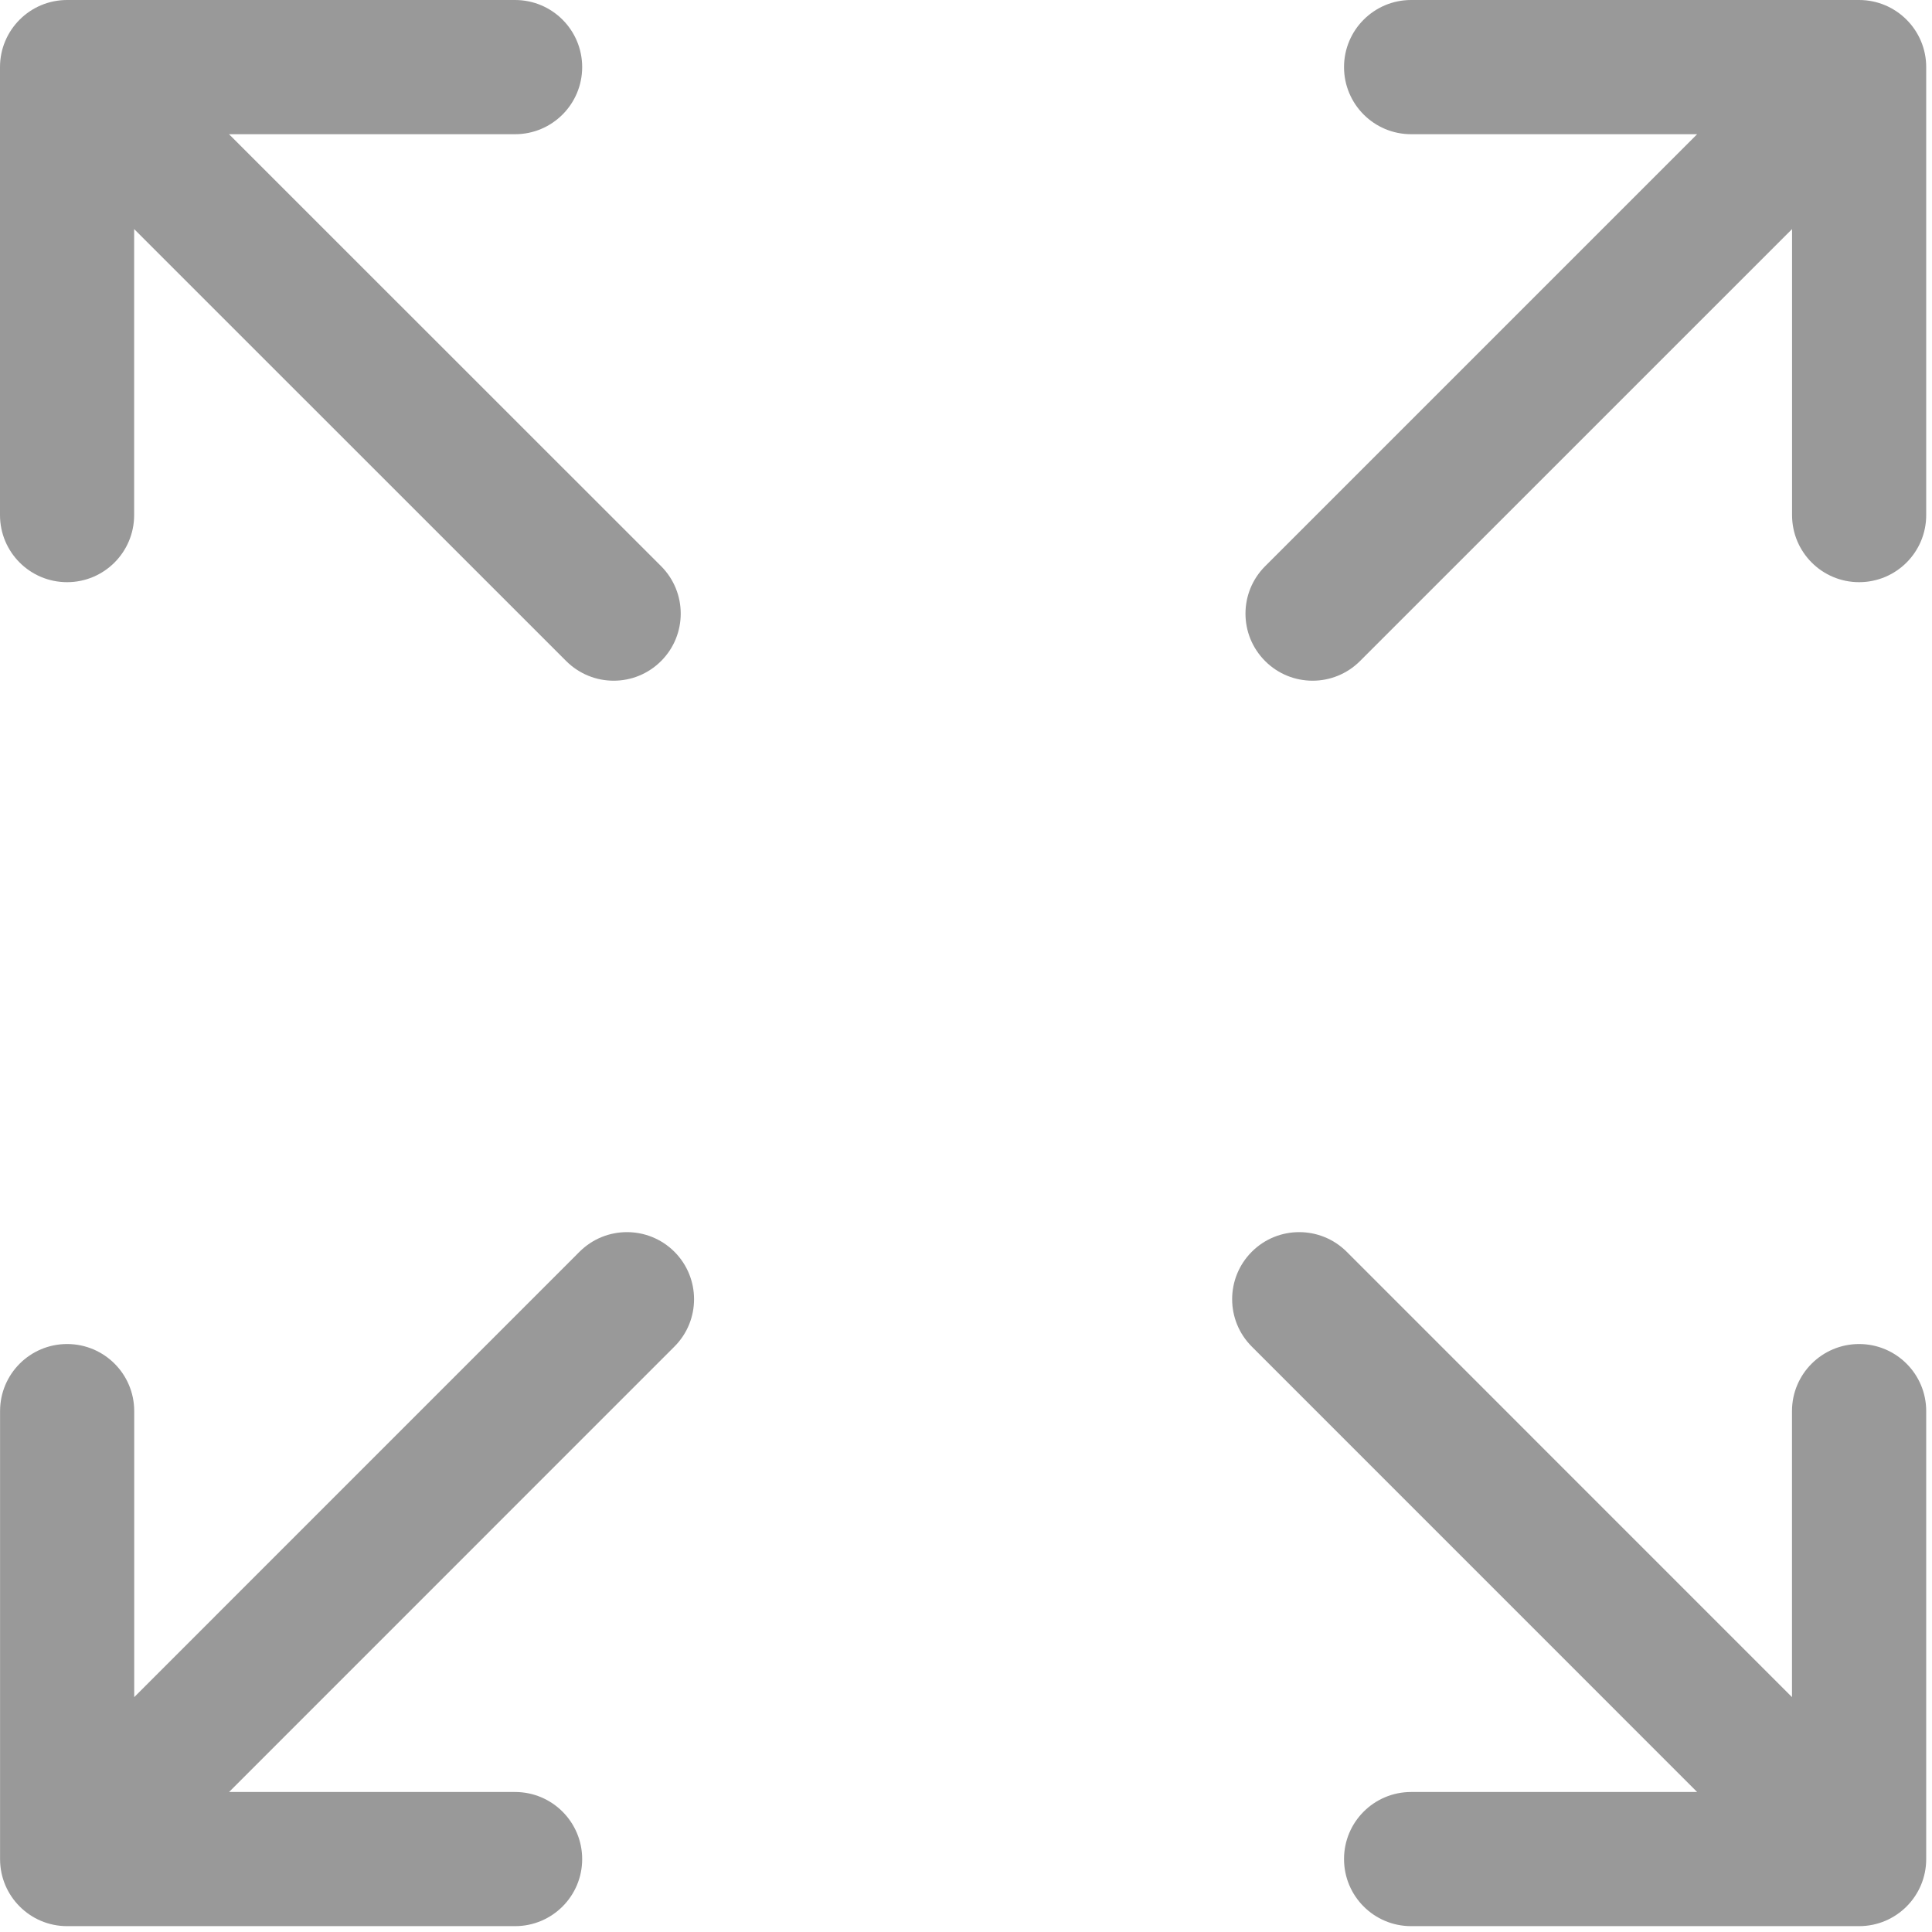
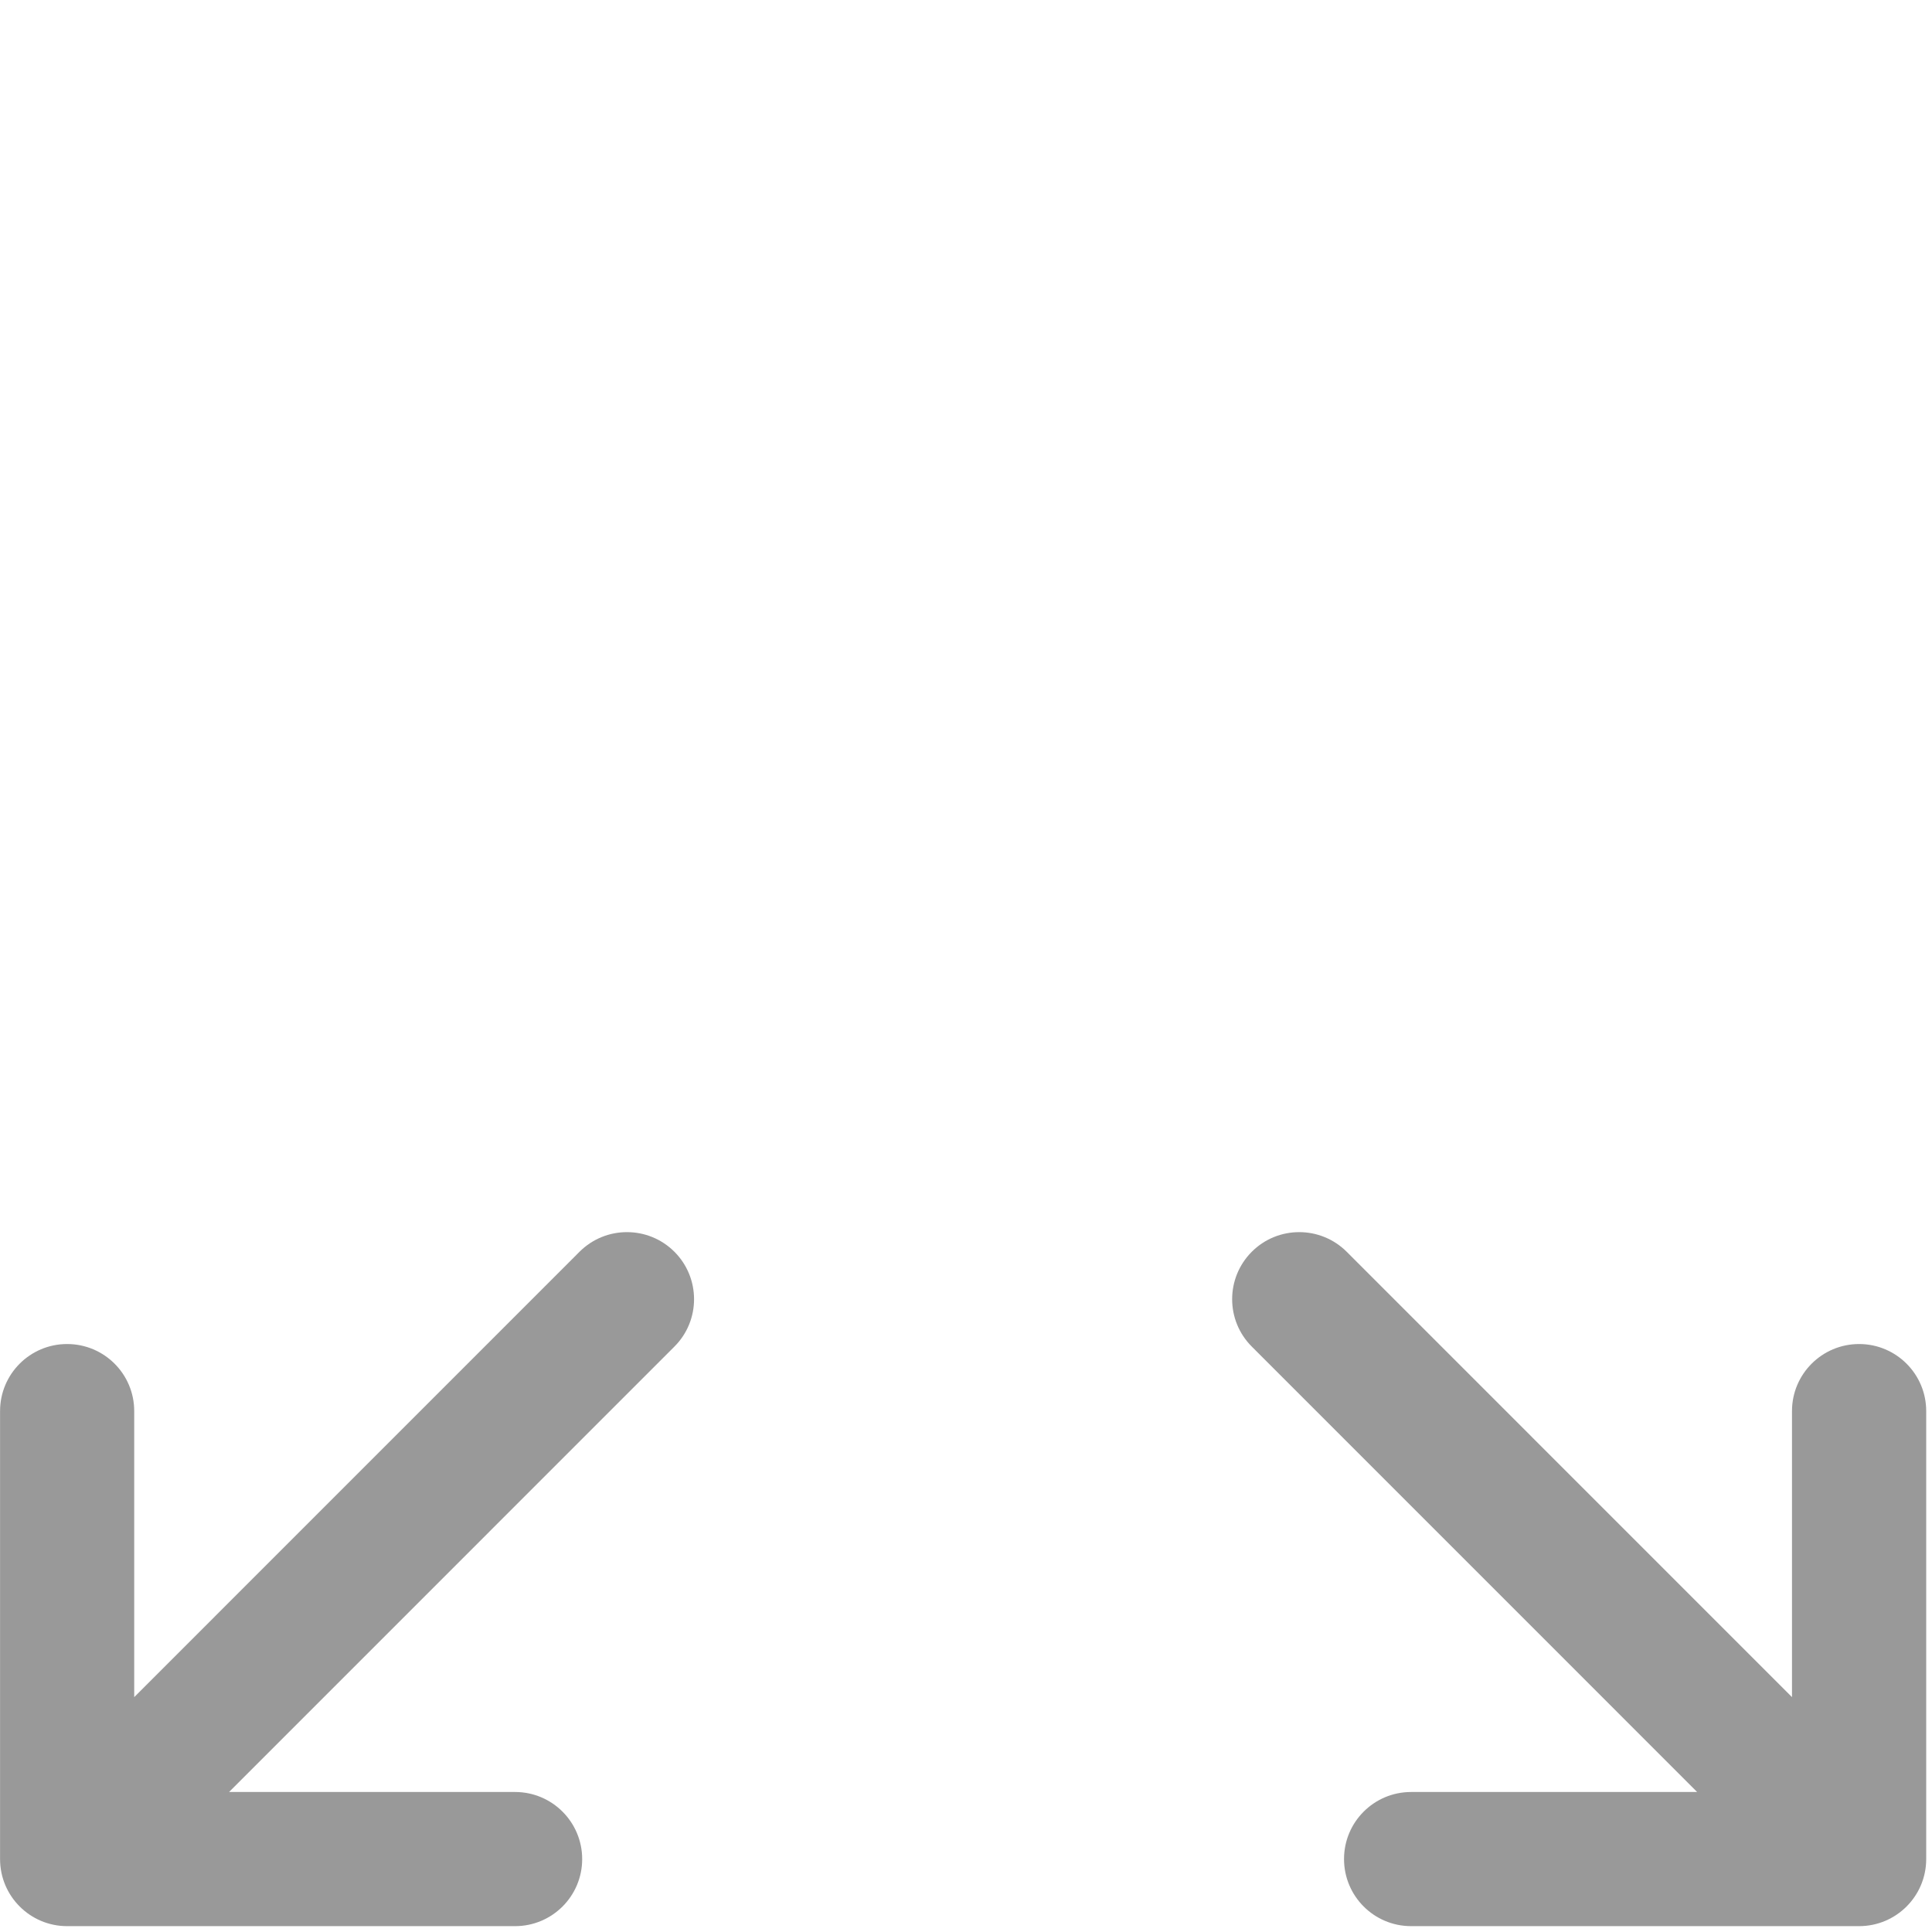
<svg xmlns="http://www.w3.org/2000/svg" width="30px" height="30px" viewBox="0 0 30 30" version="1.1">
  <title>full-size</title>
  <desc>Created with Sketch.</desc>
  <defs />
  <g id="Page-1" stroke="none" stroke-width="1" fill="none" fill-rule="evenodd">
    <g id="ev1" transform="translate(-1368, -105)" fill="#999999" fill-rule="nonzero">
      <g id="full-size" transform="translate(1368, 105)">
-         <path d="M1.042,9.04 C1.617,9.04 2.083,8.574 2.083,7.998 L2.083,3.557 L8.792,10.265 C8.996,10.468 9.262,10.57 9.529,10.57 C9.796,10.57 10.062,10.468 10.266,10.264 C10.672,9.858 10.672,9.198 10.265,8.791 L3.556,2.084 L7.998,2.084 C8.574,2.084 9.04,1.617 9.04,1.042 C9.04,0.467 8.574,0 7.998,0 L1.042,0 C0.466,0 0,0.467 0,1.042 L0,7.998 C0,8.574 0.466,9.04 1.042,9.04 Z" id="Shape" />
        <path d="M28.868,20.87 C28.293,20.87 27.826,21.336 27.826,21.911 L27.826,26.353 L20.911,19.437 C20.504,19.031 19.844,19.031 19.438,19.437 C19.031,19.844 19.031,20.504 19.438,20.91 L26.353,27.826 L21.912,27.826 C21.336,27.826 20.87,28.292 20.87,28.867 C20.87,29.443 21.336,29.909 21.912,29.909 L28.868,29.909 C29.444,29.909 29.91,29.443 29.91,28.867 L29.91,21.911 C29.91,21.336 29.443,20.87 28.868,20.87 Z" id="Shape" />
        <path d="M8.999,19.437 L2.084,26.353 L2.084,21.911 C2.084,21.336 1.618,20.87 1.042,20.87 C0.467,20.87 0.001,21.336 0.001,21.911 L0.001,28.868 C0.001,29.443 0.467,29.909 1.042,29.909 L7.998,29.909 C8.574,29.909 9.04,29.443 9.04,28.868 C9.04,28.293 8.574,27.826 7.998,27.826 L3.557,27.826 L10.472,20.91 C10.879,20.504 10.879,19.844 10.472,19.437 C10.065,19.031 9.406,19.031 8.999,19.437 Z" id="Shape" />
-         <path d="M28.868,0 L21.912,0 C21.336,0 20.87,0.467 20.87,1.042 C20.87,1.617 21.336,2.084 21.912,2.084 L26.353,2.084 L19.645,8.792 C19.238,9.199 19.238,9.858 19.645,10.265 C19.849,10.469 20.115,10.57 20.382,10.57 C20.648,10.57 20.915,10.468 21.118,10.265 L27.827,3.557 L27.827,7.998 C27.827,8.574 28.293,9.04 28.868,9.04 C29.444,9.04 29.91,8.574 29.91,7.998 L29.91,1.042 C29.91,0.467 29.443,0 28.868,0 Z" id="Shape" />
      </g>
    </g>
  </g>
</svg>